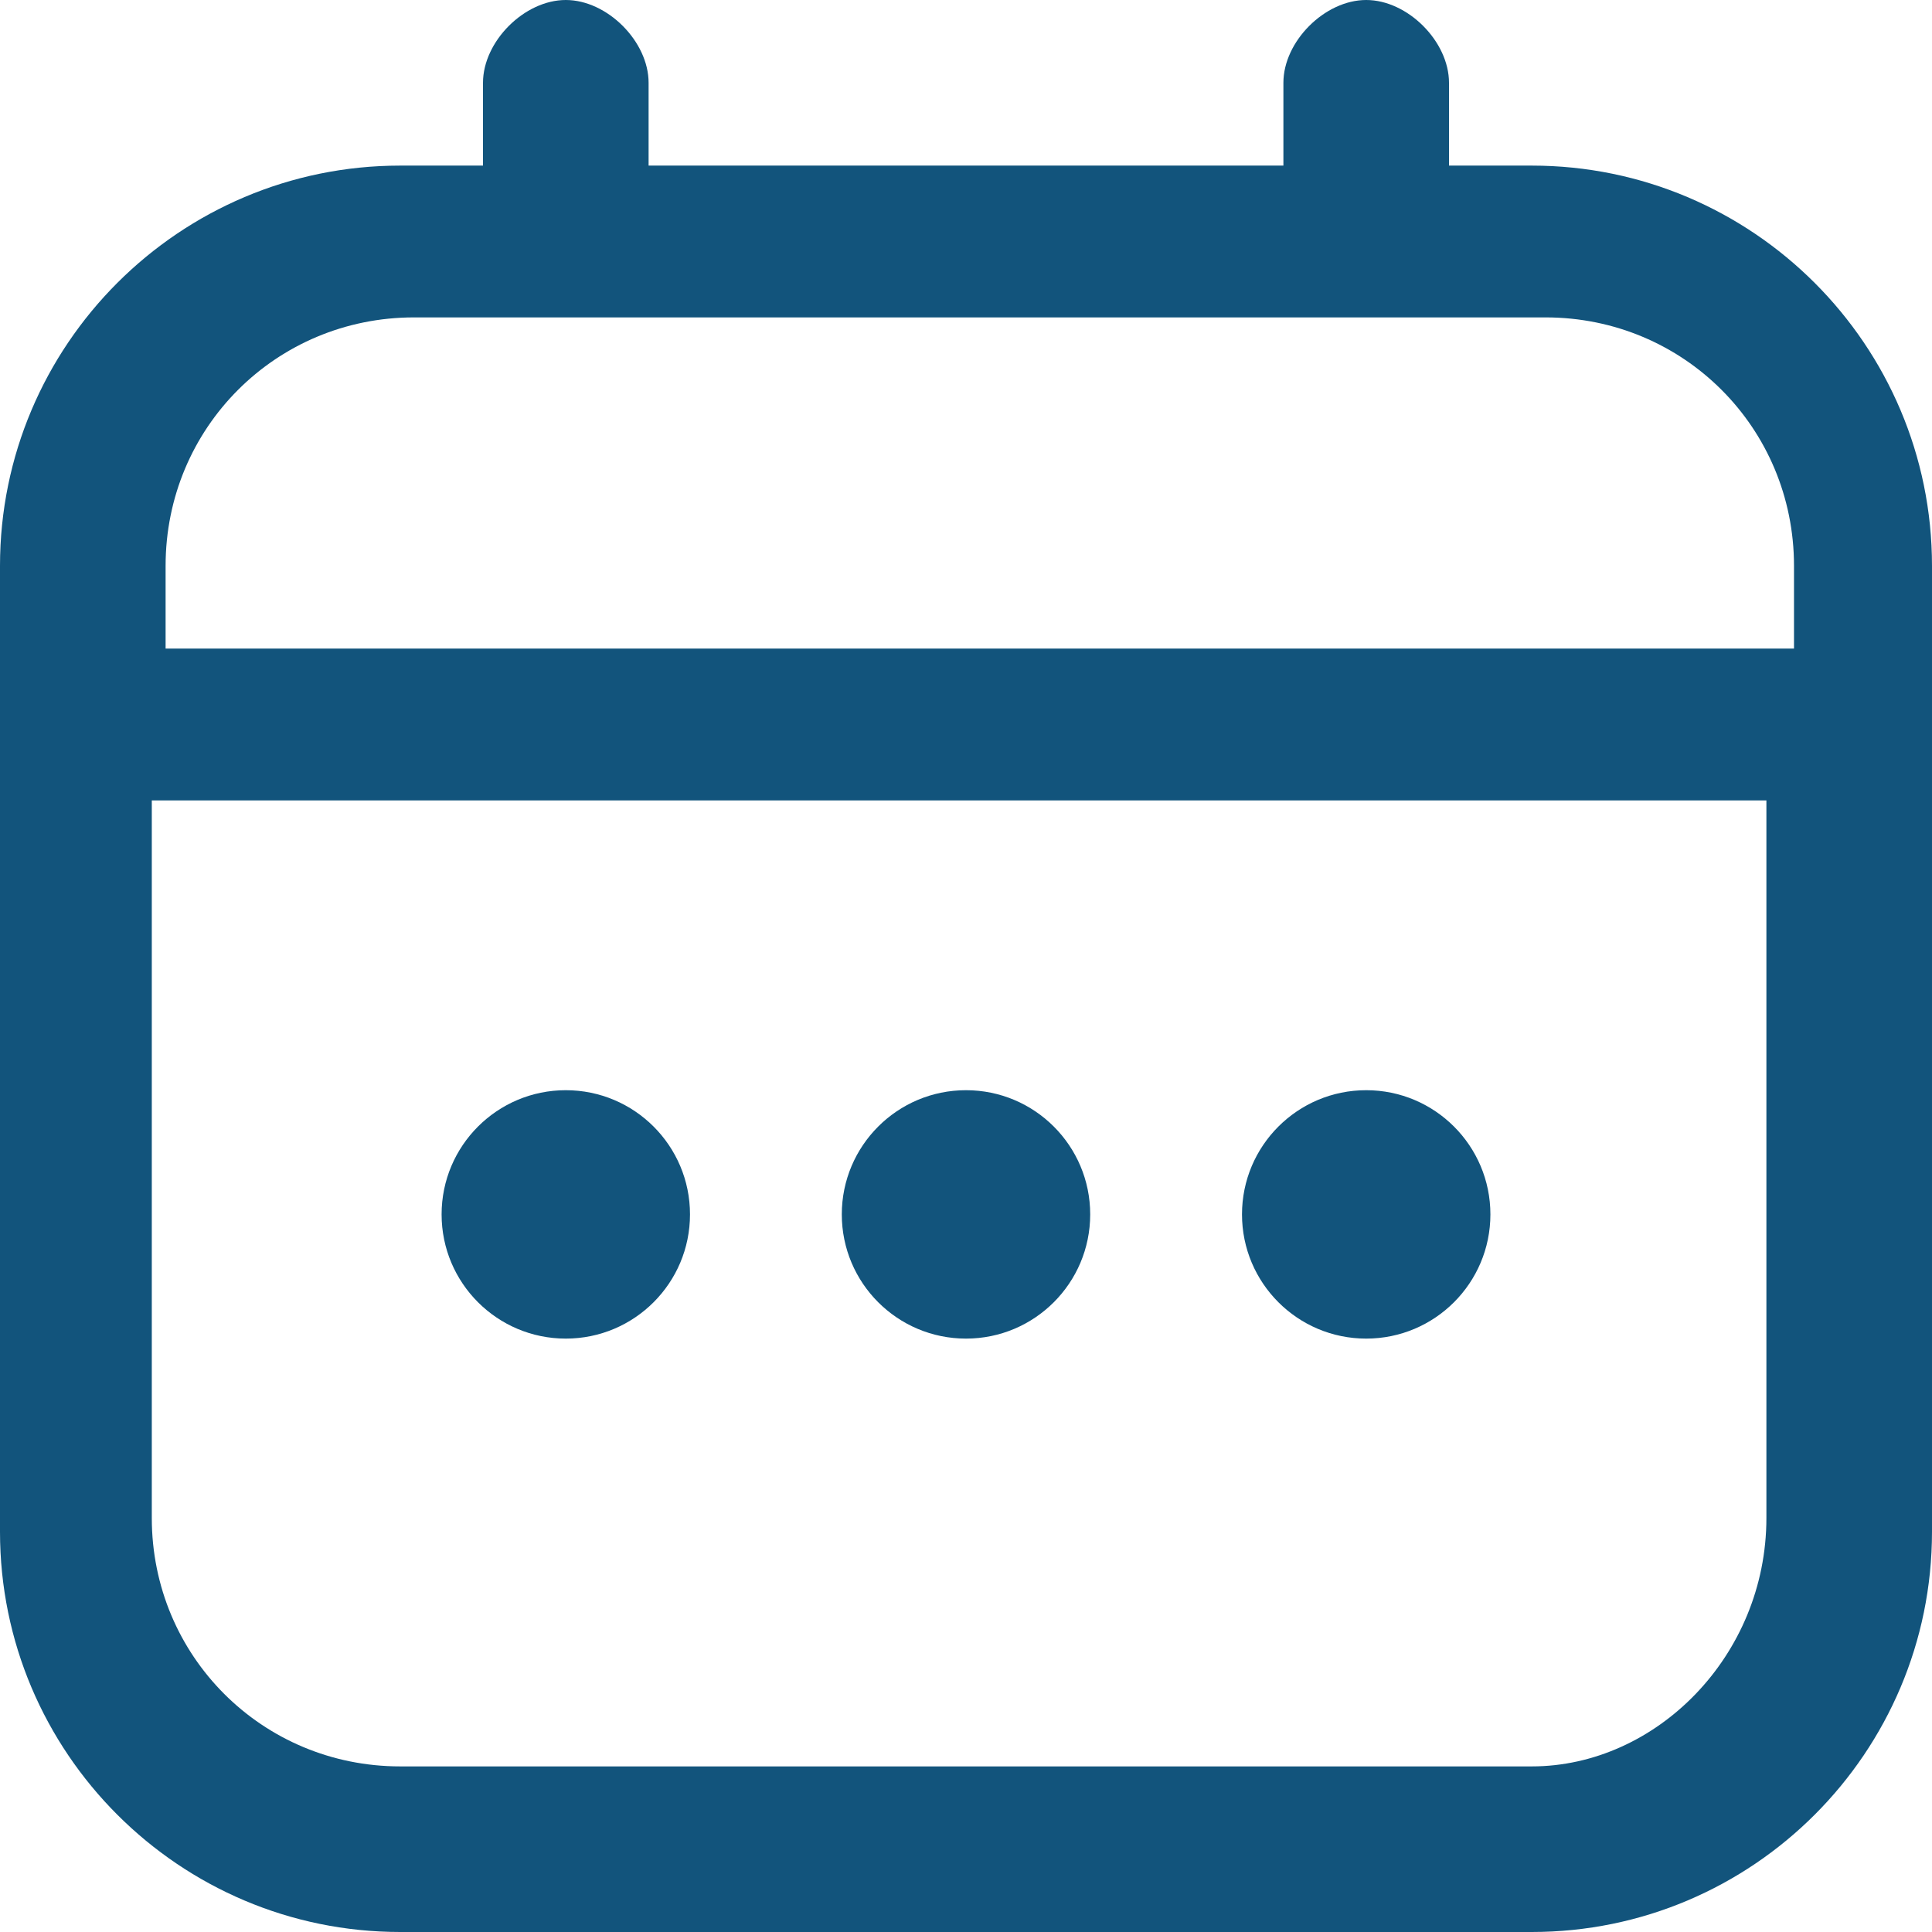
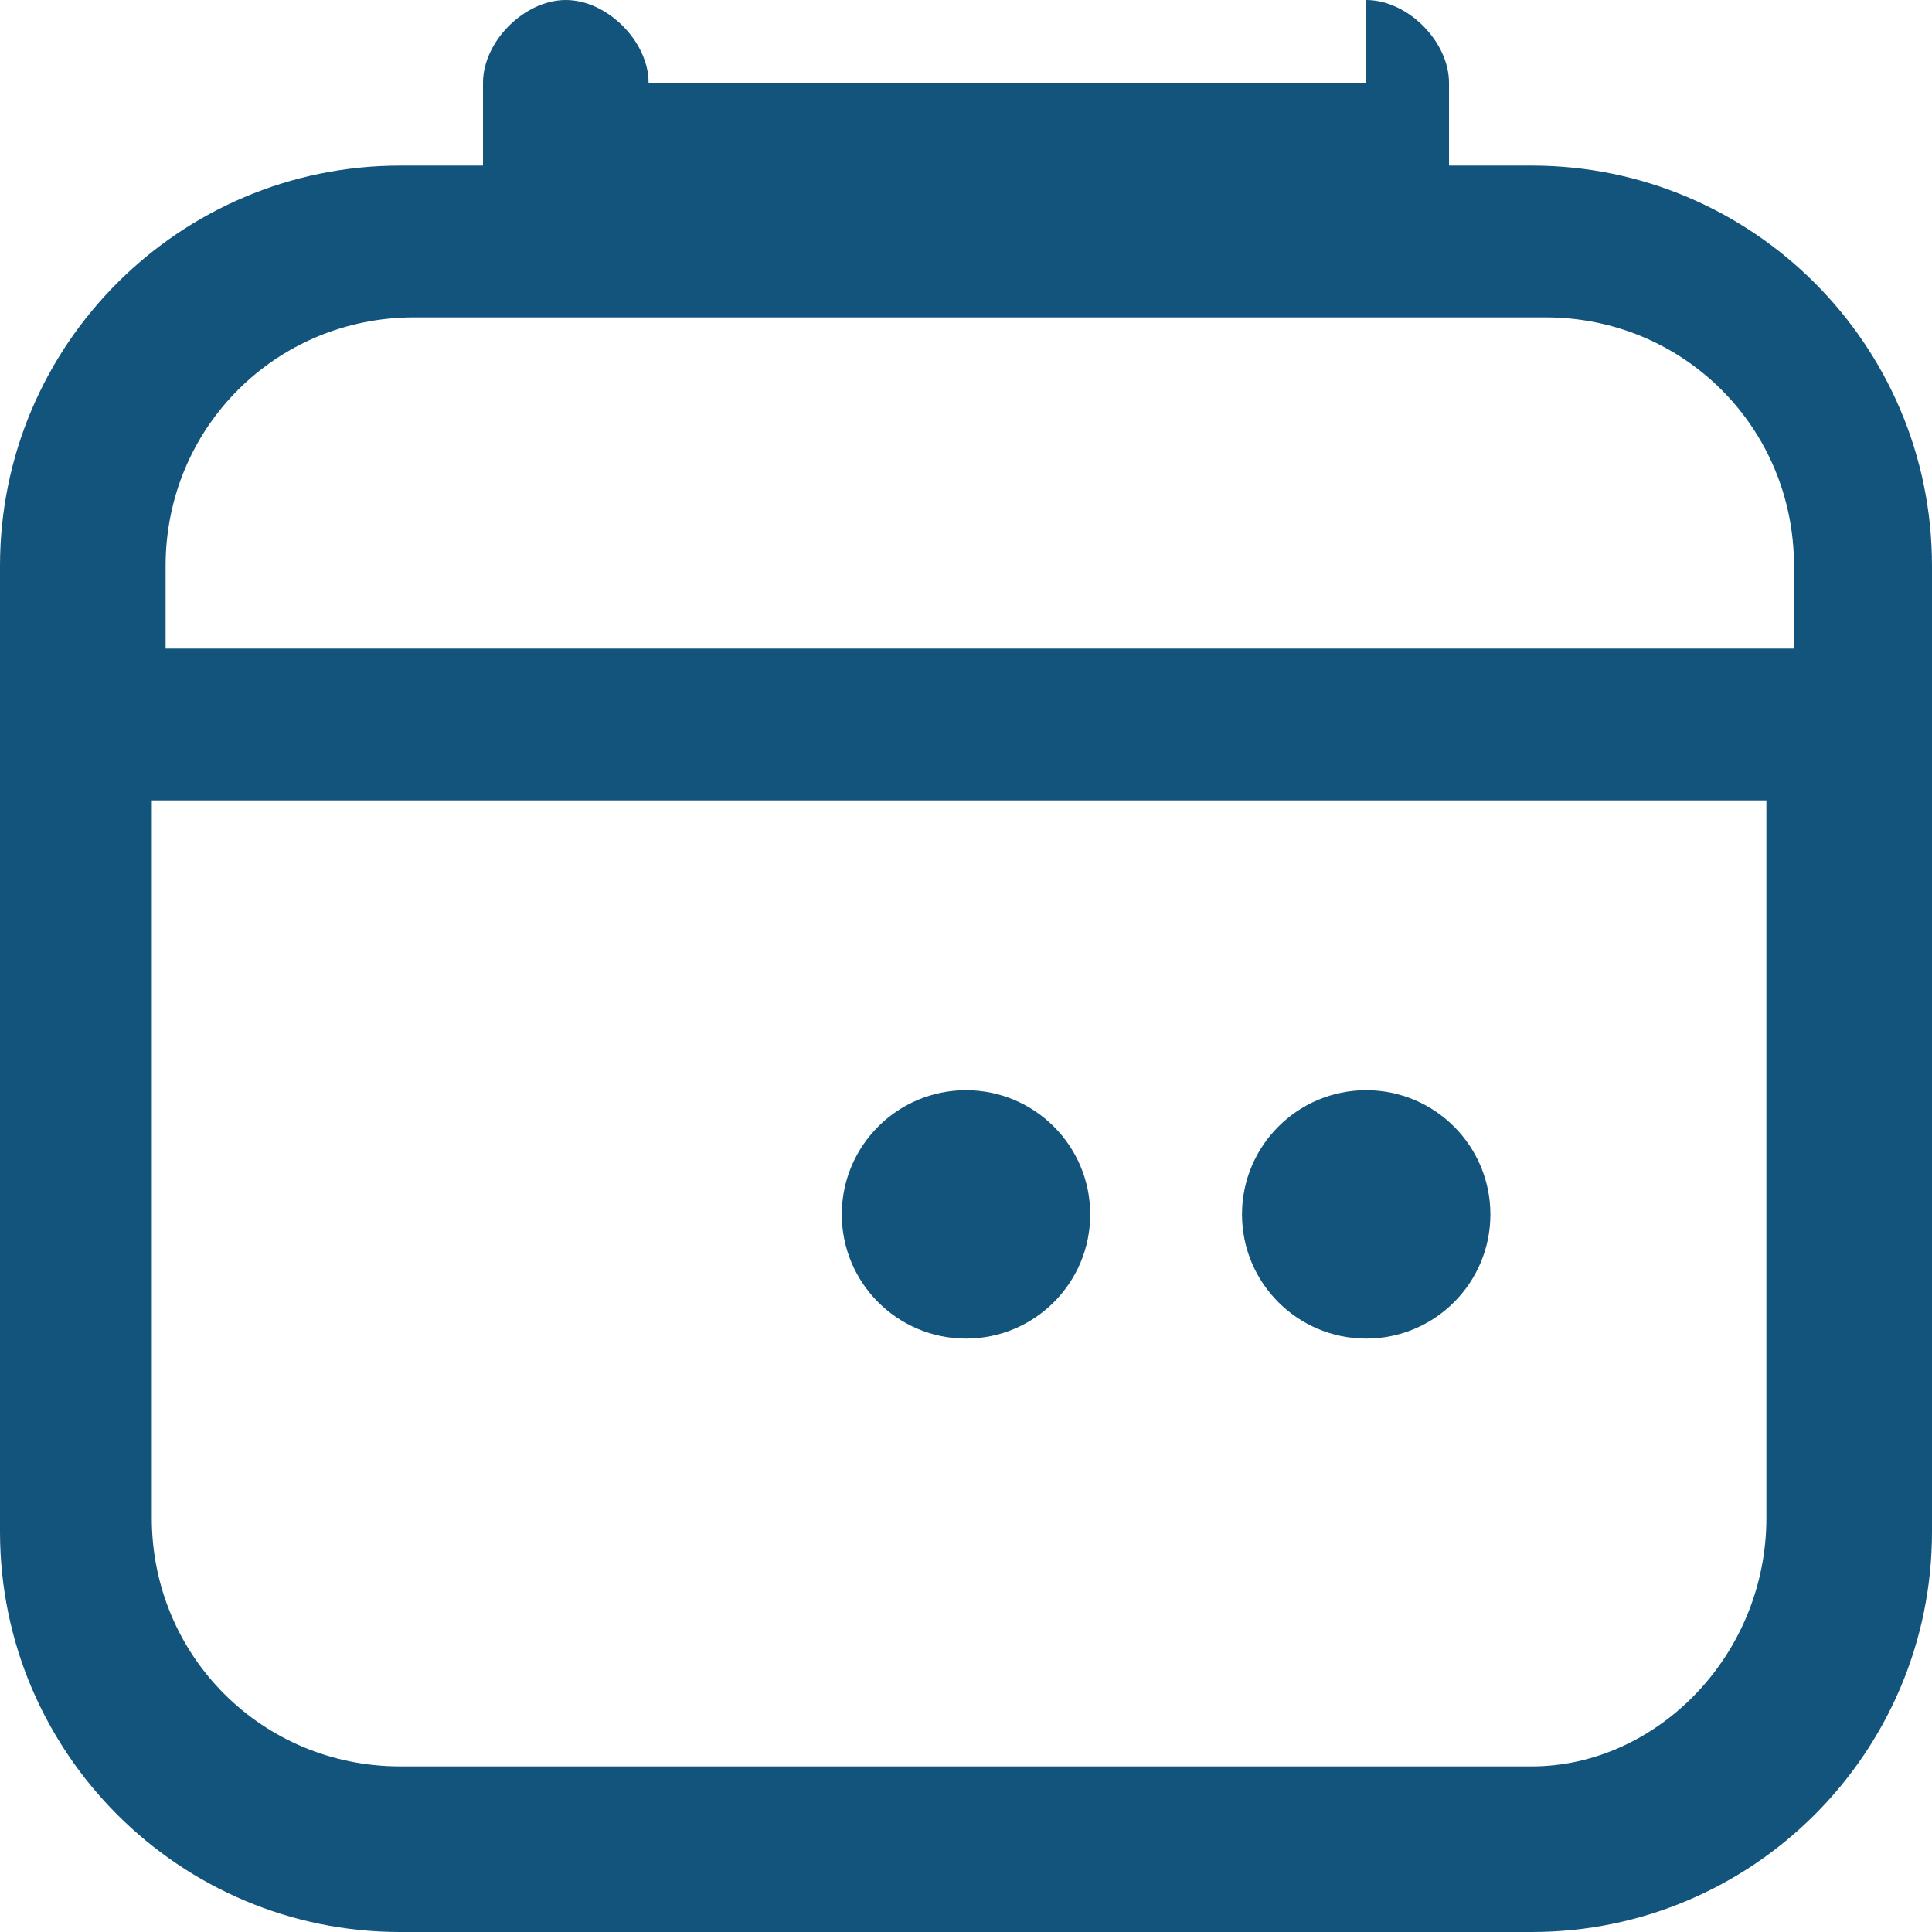
<svg xmlns="http://www.w3.org/2000/svg" version="1.1" id="Layer_1" x="0px" y="0px" viewBox="0 0 14 14" style="enable-background:new 0 0 14 14;" xml:space="preserve">
  <style type="text/css">
	.st0{fill:#12547C;fill-opacity:0;}
	.st1{fill:#12547C;}
</style>
  <g id="Group_39817" transform="translate(1758 -656)">
    <rect id="Rectangle_260" x="-1758" y="656" class="st0" width="14" height="14" />
    <g id="calendar_1_" transform="translate(-1758 656)">
-       <path id="Path_78762" class="st1" d="M11.1,1.2h-0.6V0.6c0-0.3-0.3-0.6-0.6-0.6S9.3,0.3,9.3,0.6v0.6H4.7V0.6C4.7,0.3,4.4,0,4.1,0    S3.5,0.3,3.5,0.6v0.6H2.9C1.3,1.2,0,2.5,0,4.1v7C0,12.7,1.3,14,2.9,14h8.2c1.6,0,2.9-1.3,2.9-2.9v-7C14,2.5,12.7,1.2,11.1,1.2z     M1.2,4.1c0-1,0.8-1.8,1.8-1.8h8.2c1,0,1.8,0.8,1.8,1.8v0.6H1.2V4.1z M11.1,12.8H2.9c-1,0-1.8-0.8-1.8-1.8V5.8h11.7v5.2    C12.8,12,12,12.8,11.1,12.8L11.1,12.8z" />
+       <path id="Path_78762" class="st1" d="M11.1,1.2h-0.6V0.6c0-0.3-0.3-0.6-0.6-0.6v0.6H4.7V0.6C4.7,0.3,4.4,0,4.1,0    S3.5,0.3,3.5,0.6v0.6H2.9C1.3,1.2,0,2.5,0,4.1v7C0,12.7,1.3,14,2.9,14h8.2c1.6,0,2.9-1.3,2.9-2.9v-7C14,2.5,12.7,1.2,11.1,1.2z     M1.2,4.1c0-1,0.8-1.8,1.8-1.8h8.2c1,0,1.8,0.8,1.8,1.8v0.6H1.2V4.1z M11.1,12.8H2.9c-1,0-1.8-0.8-1.8-1.8V5.8h11.7v5.2    C12.8,12,12,12.8,11.1,12.8L11.1,12.8z" />
      <circle id="Ellipse_52" class="st1" cx="7" cy="8.8" r="0.9" />
-       <circle id="Ellipse_53" class="st1" cx="4.1" cy="8.8" r="0.9" />
      <circle id="Ellipse_54" class="st1" cx="9.9" cy="8.8" r="0.9" />
    </g>
  </g>
</svg>